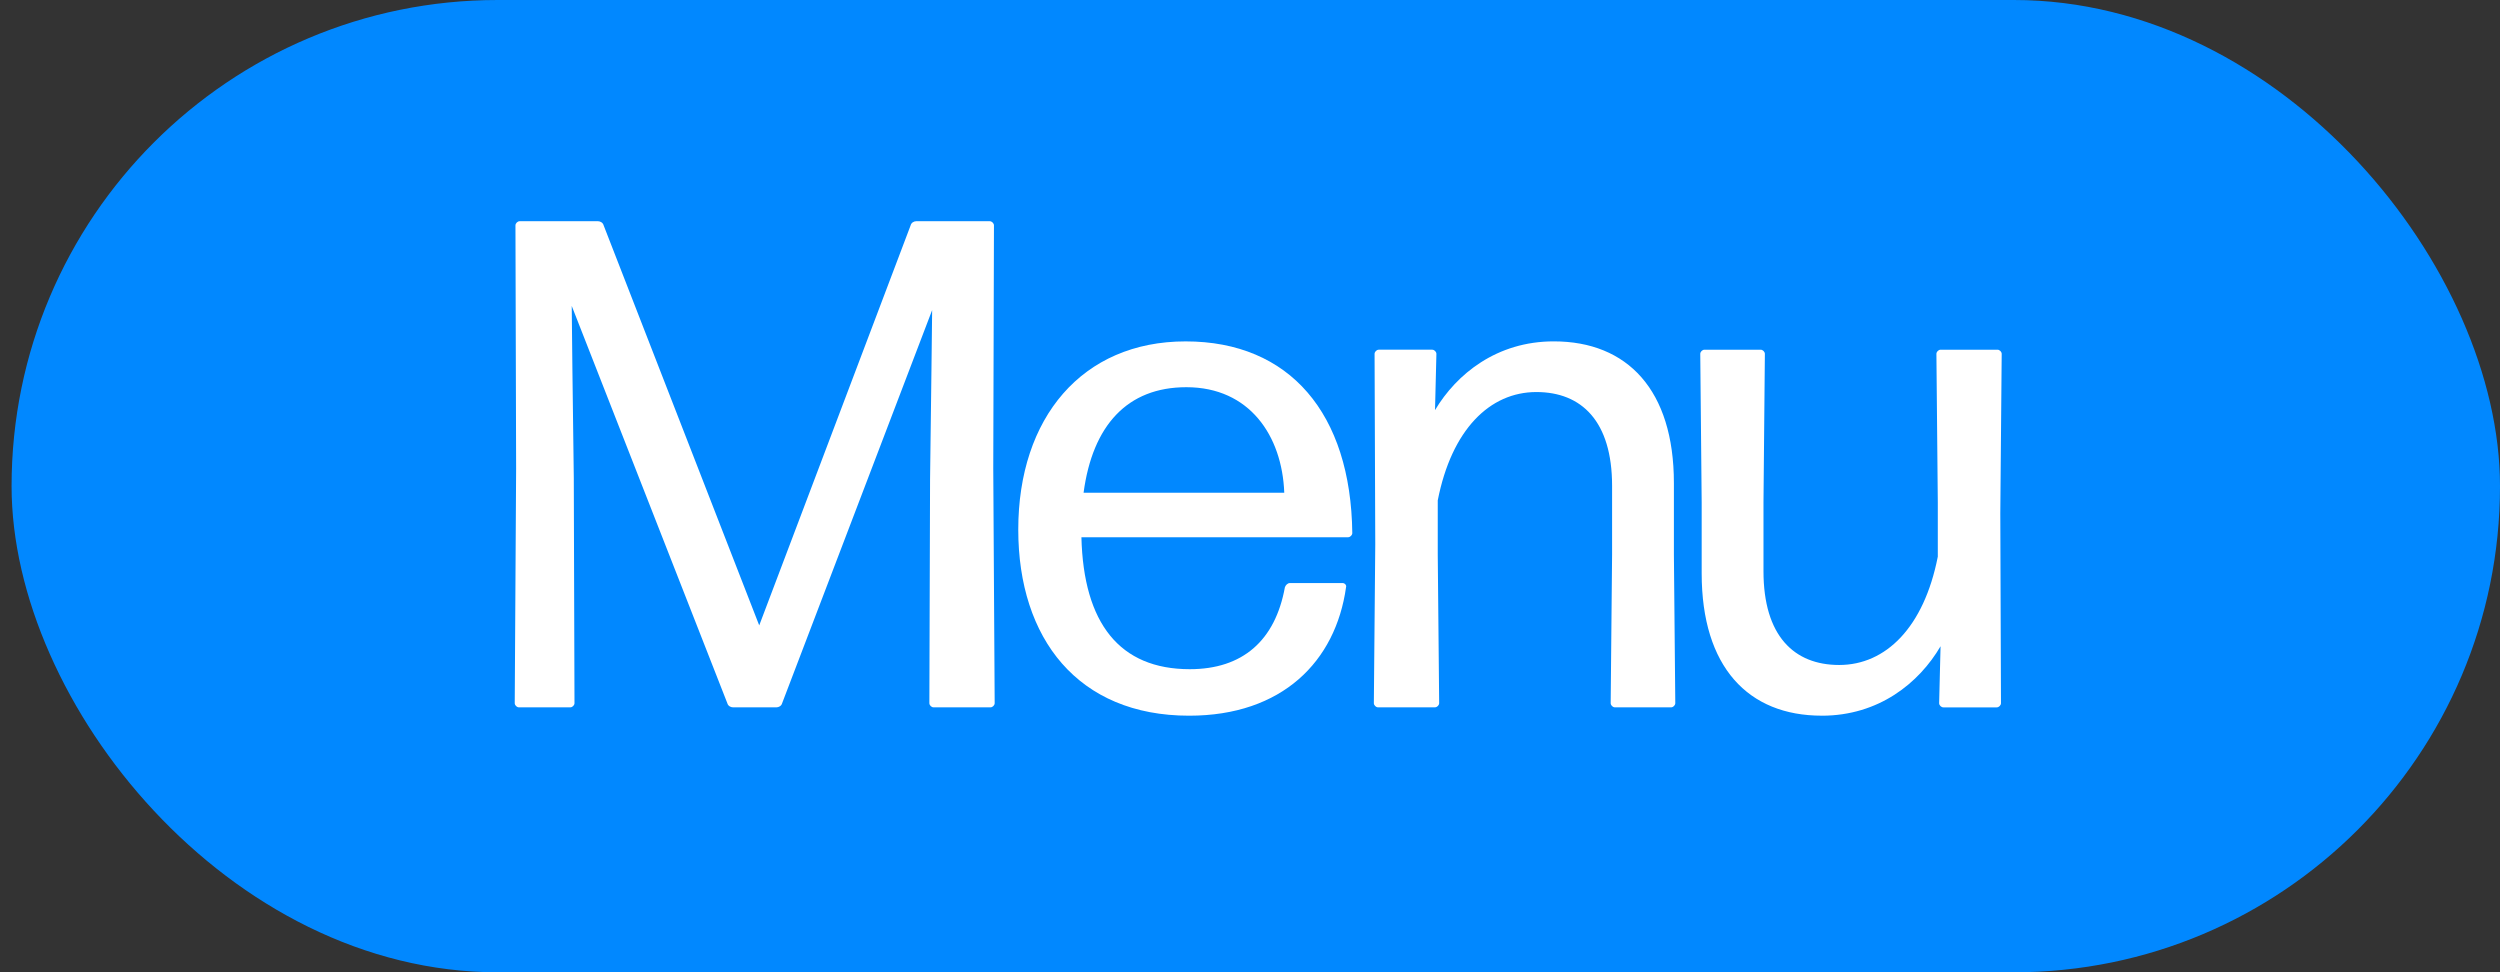
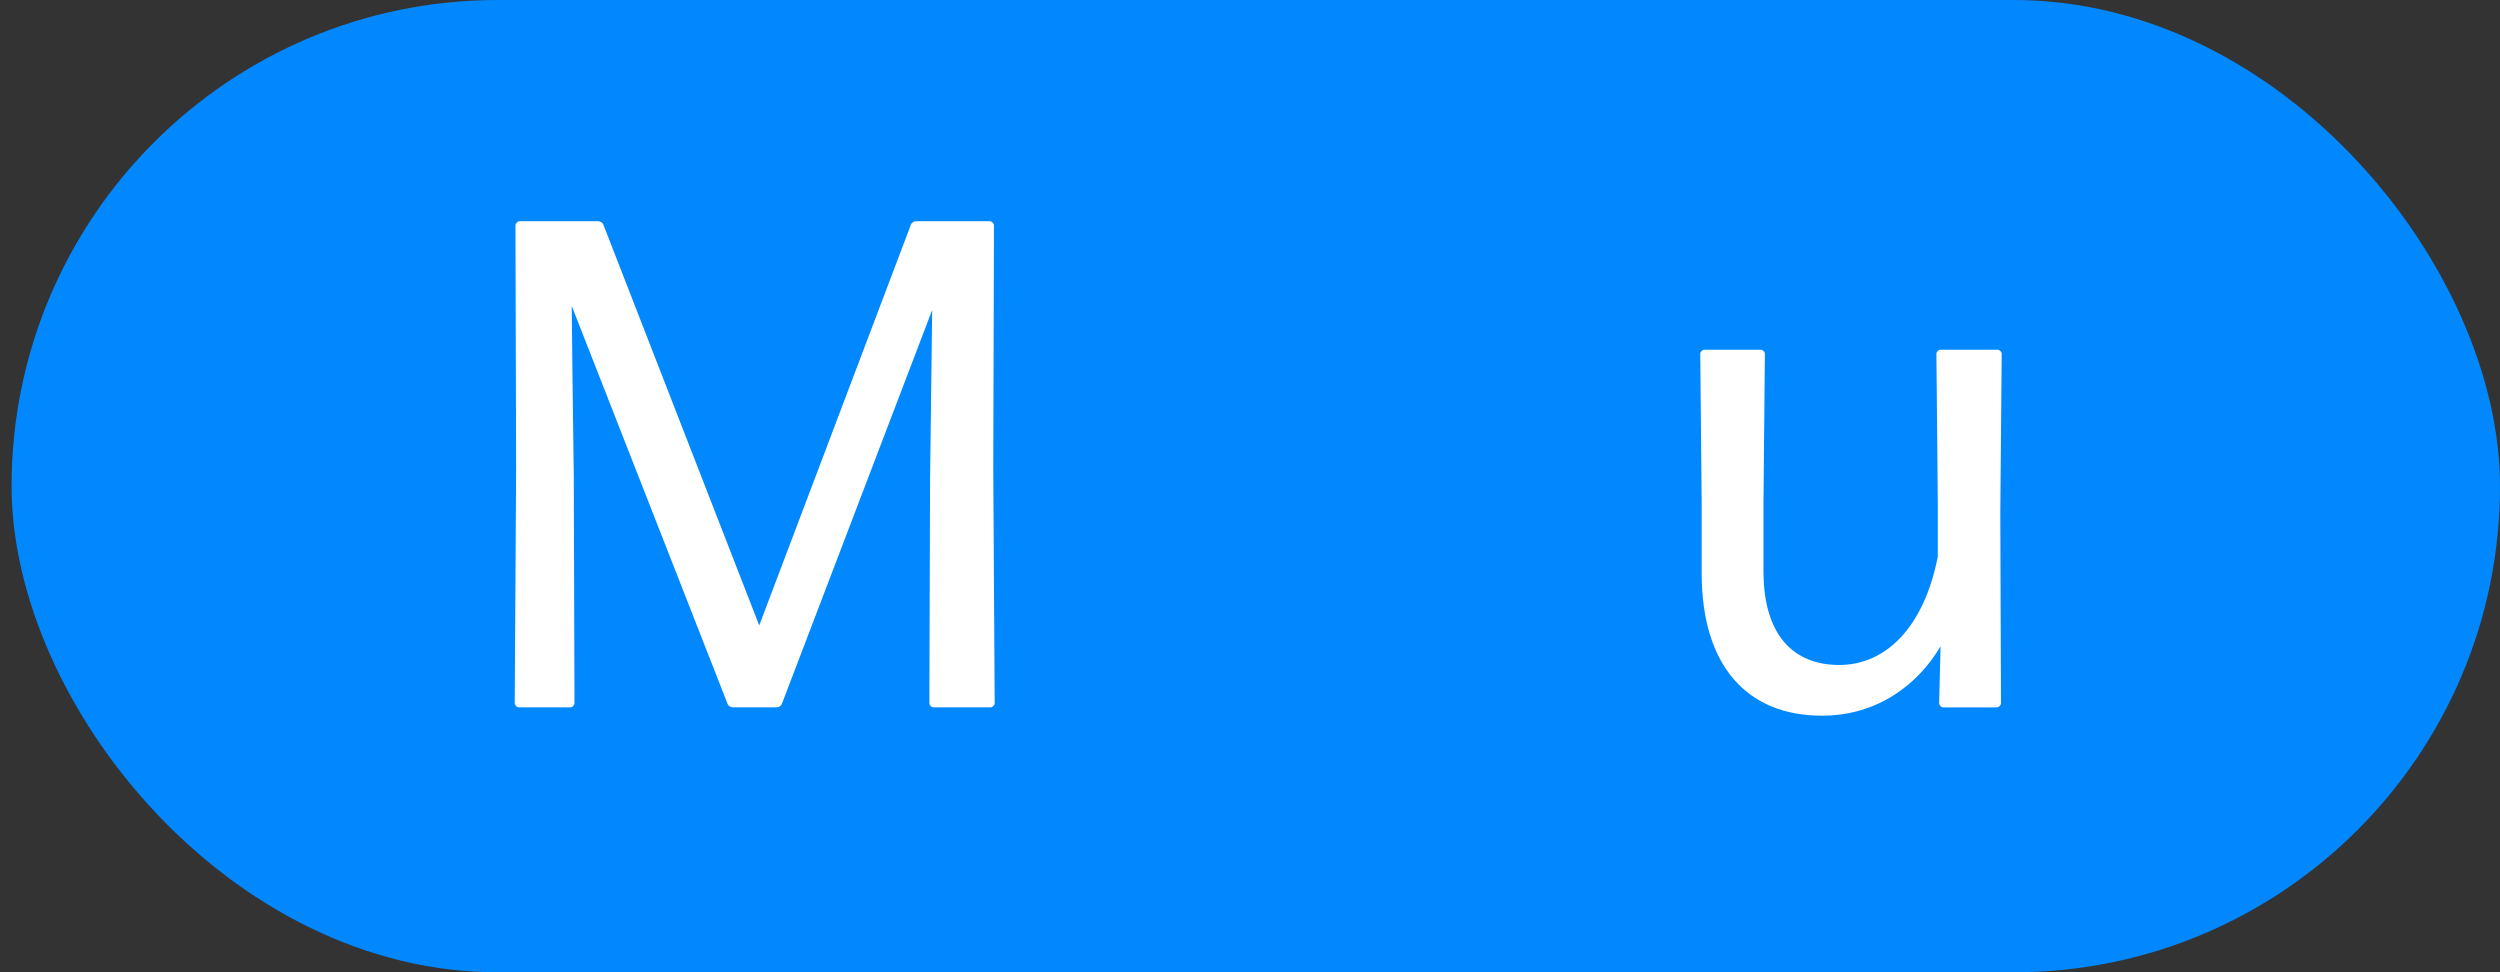
<svg xmlns="http://www.w3.org/2000/svg" id="a" data-name="Layer 1" width="107.992" height="42" viewBox="0 0 107.992 42">
  <rect x="0" y="0" width="107.992" height="42" fill="#333333" stroke="none" />
  <rect x=".5" y="0" width="107.492" height="42" rx="21" ry="21" fill="#0188ff" />
  <g>
    <path d="M24.786,20.715l.03,9.66c0,.09-.09.18-.181.18h-2.22c-.09,0-.18-.09-.18-.18l.06-10.139-.029-10.5c0-.09.09-.18.18-.18h3.39c.09,0,.21.06.24.18l6.72,17.279,6.54-17.279c.029-.12.149-.18.239-.18h3.181c.09,0,.18.09.18.18l-.03,10.5.061,10.139c0,.09-.091.18-.181.18h-2.46c-.09,0-.18-.09-.18-.18l.03-9.66.06-4.74.03-2.58-6.479,16.979c-.03.12-.15.18-.24.18h-1.89c-.091,0-.21-.06-.24-.18l-6.72-17.159.03,2.82.06,4.68Z" fill="#fff" />
-     <path d="M57.996,25.186c.09,0,.18.09.149.18-.45,3.21-2.76,5.55-6.779,5.55-4.8,0-7.38-3.33-7.38-8.04,0-4.829,2.76-8.129,7.229-8.129,4.5,0,7.14,3.12,7.2,8.28,0,.09-.09.18-.181.18h-11.52c.091,3.72,1.65,5.7,4.681,5.7,2.279,0,3.689-1.23,4.109-3.54.03-.09.12-.18.21-.18h2.28ZM51.246,16.726c-2.55,0-4.05,1.65-4.439,4.56h8.669c-.09-2.46-1.5-4.56-4.229-4.56Z" fill="#fff" />
-     <path d="M59.527,30.555c-.091,0-.181-.09-.181-.18l.061-6.87-.03-8.219c0-.09.09-.18.18-.18h2.311c.09,0,.18.09.18.18l-.06,2.43c.93-1.56,2.669-2.97,5.129-2.97,3.181,0,5.19,2.1,5.19,6.12v3.089l.06,6.42c0,.09-.09.18-.18.18h-2.43c-.09,0-.181-.09-.181-.18l.061-6.42v-2.97c0-2.79-1.32-4.05-3.271-4.05-2.01,0-3.659,1.62-4.26,4.68v2.339l.061,6.42c0,.09-.09.18-.18.18h-2.46Z" fill="#fff" />
    <path d="M78.696,30.915c-3.18,0-5.189-2.1-5.189-6.149v-3.06l-.061-6.42c0-.09.09-.18.18-.18h2.431c.09,0,.18.09.18.18l-.06,6.42v2.969c0,2.79,1.319,4.05,3.27,4.05,2.01,0,3.66-1.619,4.26-4.68v-2.339l-.06-6.42c0-.09.09-.18.18-.18h2.46c.09,0,.18.09.18.18l-.06,6.87.029,8.22c0,.09-.09.18-.18.18h-2.31c-.09,0-.181-.09-.181-.18l.061-2.46c-.93,1.59-2.67,3-5.13,3Z" fill="#fff" />
  </g>
</svg>